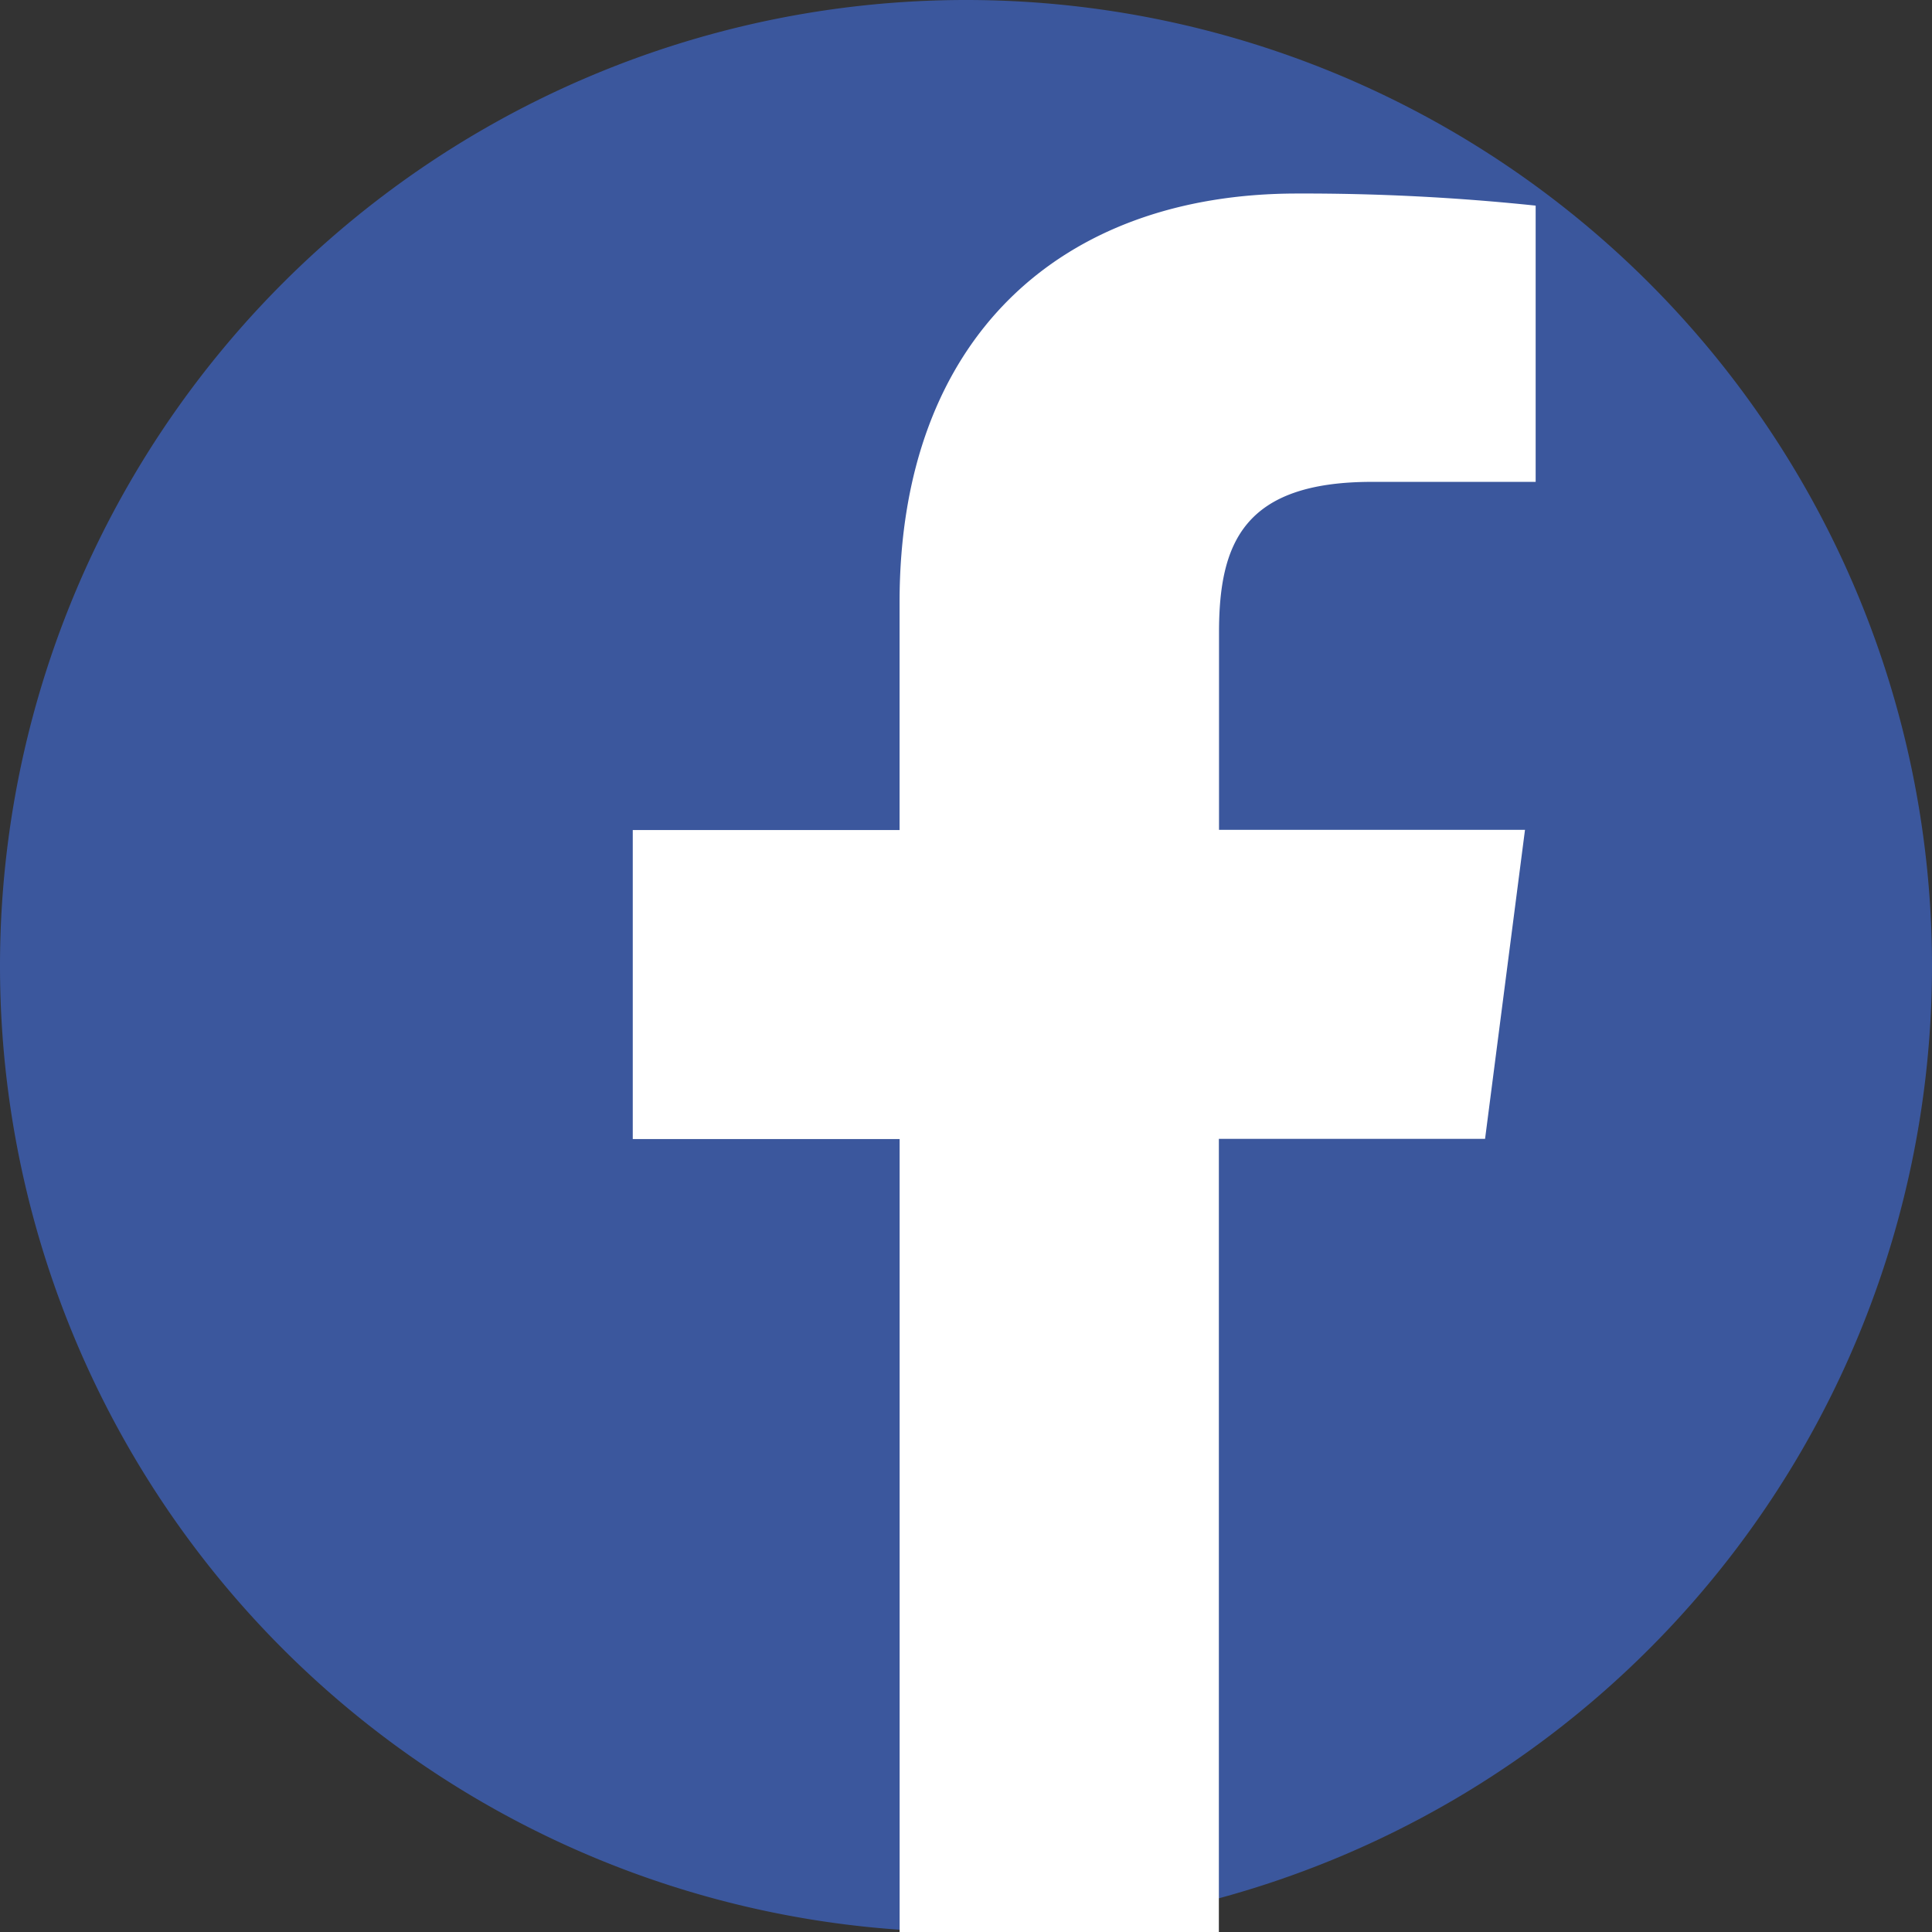
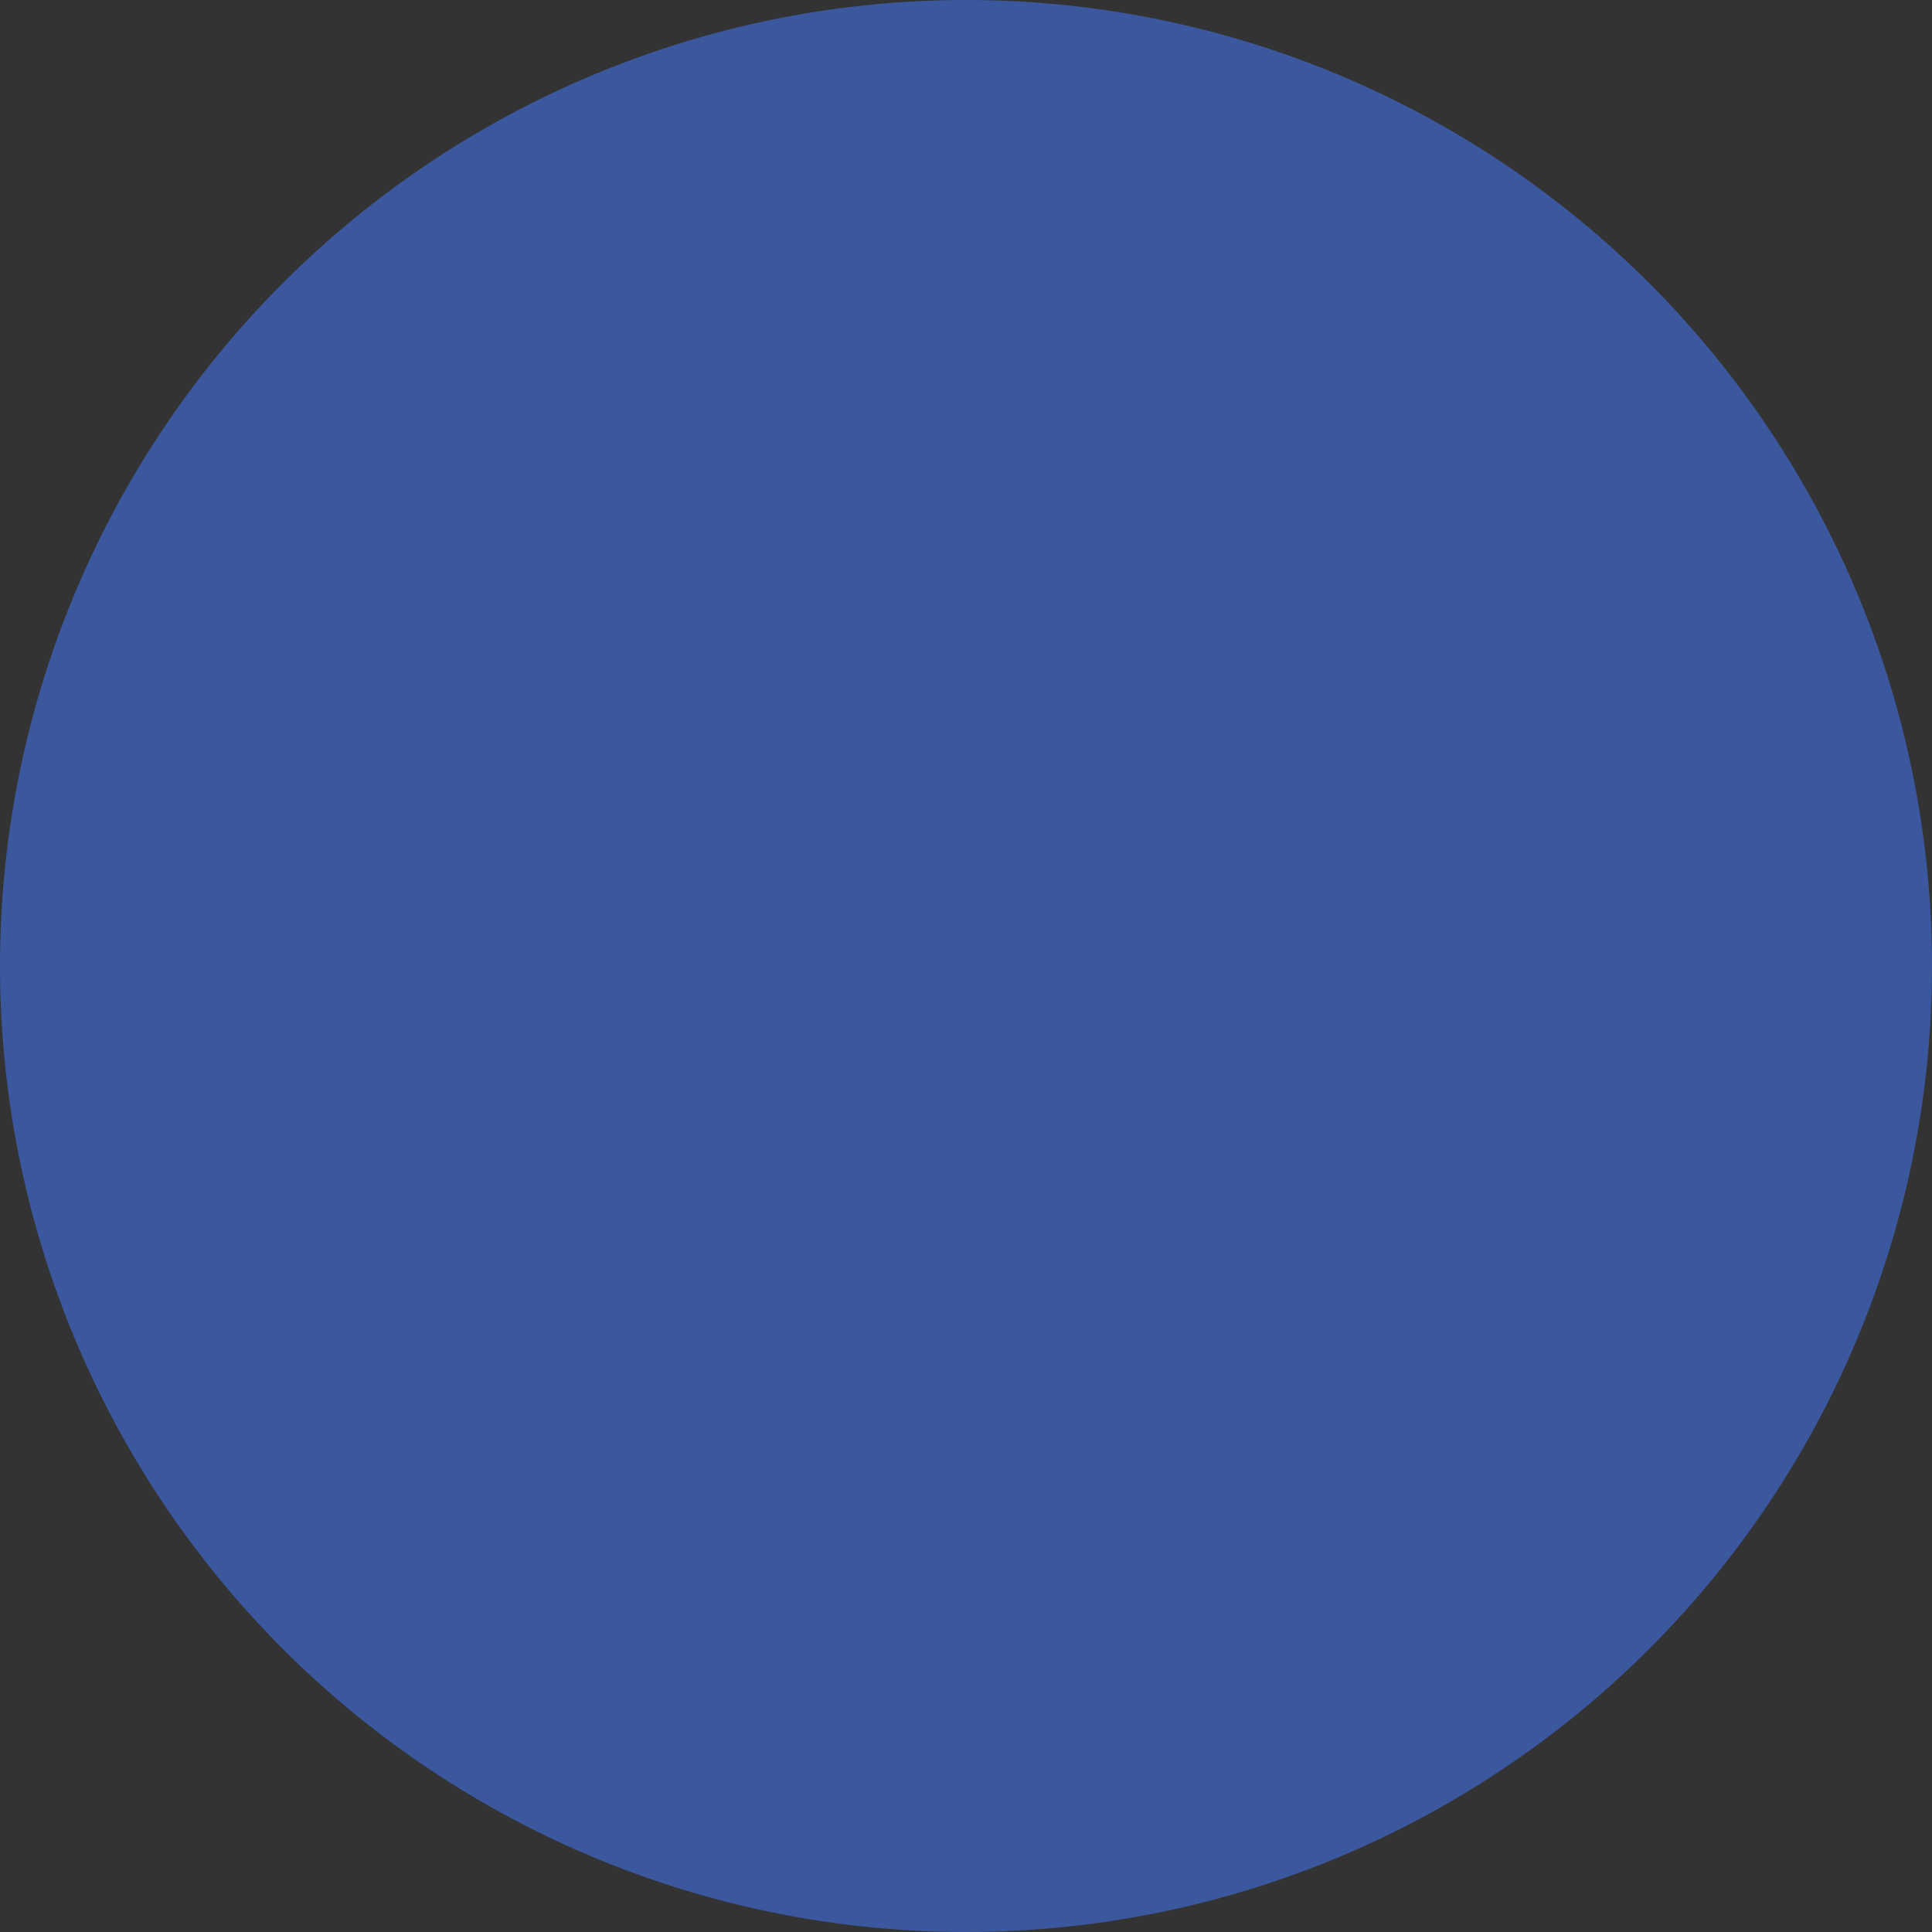
<svg xmlns="http://www.w3.org/2000/svg" id="iconfinder_2018_social_media_popular_app_logo_facebook_3225194" width="37.885" height="37.885" viewBox="0 0 37.885 37.885">
  <rect x="0" y="0" width="37.885" height="37.885" fill="#333333" stroke="none" />
  <path id="パス_6" data-name="パス 6" d="M18.942,37.885h0A18.944,18.944,0,0,1,0,18.942H0A18.944,18.944,0,0,1,18.942,0h0A18.944,18.944,0,0,1,37.885,18.942h0A18.944,18.944,0,0,1,18.942,37.885Z" fill="#3b579d" />
-   <path id="f" d="M355.293,185.19V169.637h5.22l.783-6.06h-6v-3.871c0-1.755.486-2.952,3-2.952h3.209v-5.417a43.545,43.545,0,0,0-4.678-.237c-4.626,0-7.795,2.823-7.795,8.011v4.47H343.8v6.06h5.233V185.19Z" transform="translate(-331.392 -147.305)" fill="#fff" />
</svg>